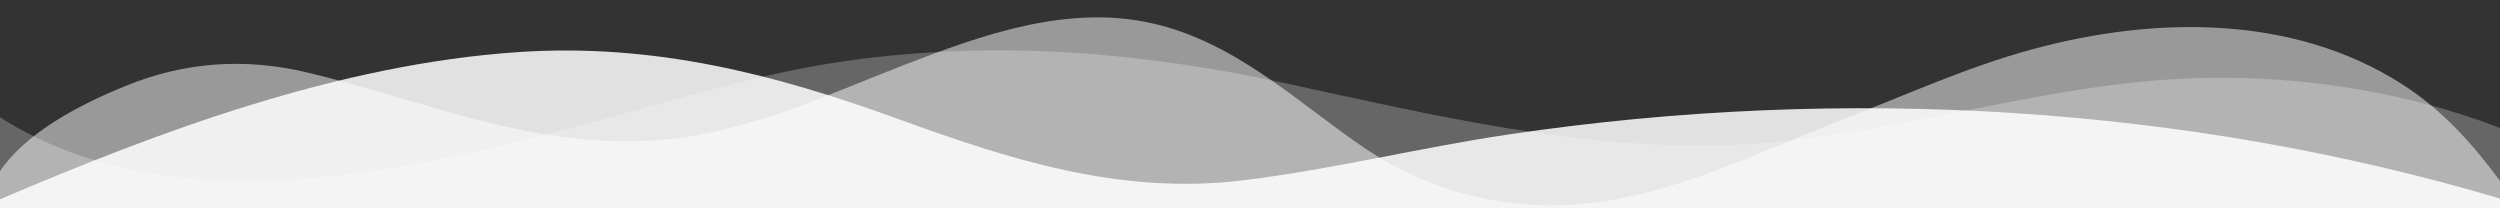
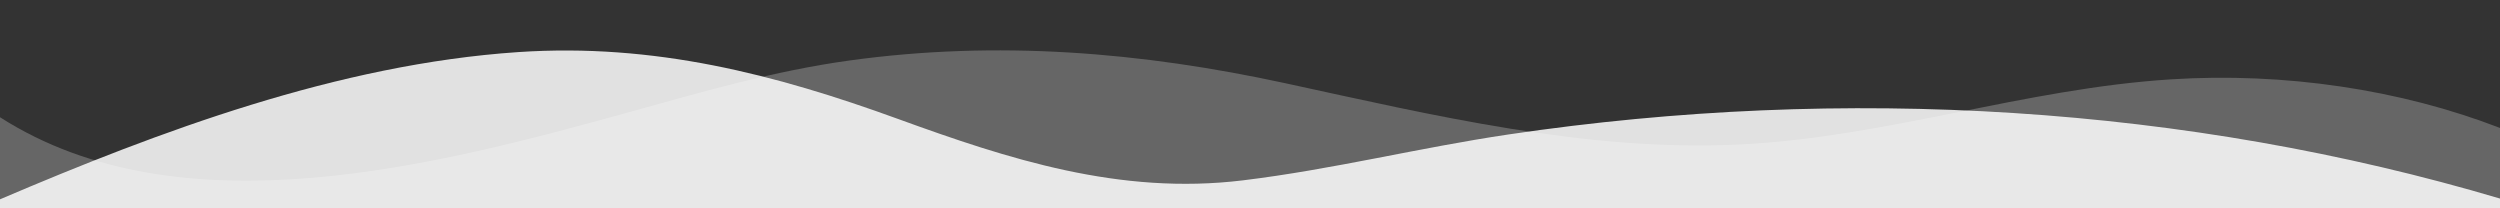
<svg xmlns="http://www.w3.org/2000/svg" width="1440" height="120" viewBox="0 0 1440 120" fill="none">
  <rect x="0" y="0" width="1440" height="120" fill="#333333" stroke="none" />
  <path opacity="0.25" d="M1440 120V73.71C1382.65 51.51 1315.69 41.54 1250.4 45.71C1165.97 51.08 1086.8 79.02 1002.24 83.21C913.632 87.57 825.192 66.33 740.4 47.95C657.276 29.95 574.44 23.07 489.12 34.87C445.74 40.87 405.3 52.71 363.78 64.21C252.612 95 104.4 134.29 0 67.53V120H1440Z" fill="white" />
-   <path opacity="0.5" d="M1440 120V104.19C1424.4 83.08 1406.83 63.14 1382.77 47.95C1320.71 8.73 1242 9 1170.5 28.42C1133.12 38.57 1098.4 54.49 1062.9 68.22C1013.8 87.22 961.224 114.22 905.904 117.89C862.392 120.74 820.824 108.47 787.584 86.33C749.46 60.94 712.8 24.33 663.228 13.33C614.7 2.54 565.608 20.02 520.272 37.61C474.936 55.2 430.08 76.61 379.968 80.66C308.292 86.51 244.032 57.78 177.288 41.82C141.048 33.16 106.488 35.65 72.78 49.32C45.864 60.21 15.18 76.25 0 98.56V120H1440Z" fill="white" />
  <path opacity="0.85" d="M1440 120V114.37C1260.08 61 1063.09 48.68 869.004 77.43C817.404 85.07 767.928 97.55 715.872 103.89C645.072 112.52 580.896 91.65 517.2 68.49C446.484 42.78 376.8 24.76 298.56 30C194.724 37 91.608 75.71 0 114.81V120H1440Z" fill="white" />
</svg>